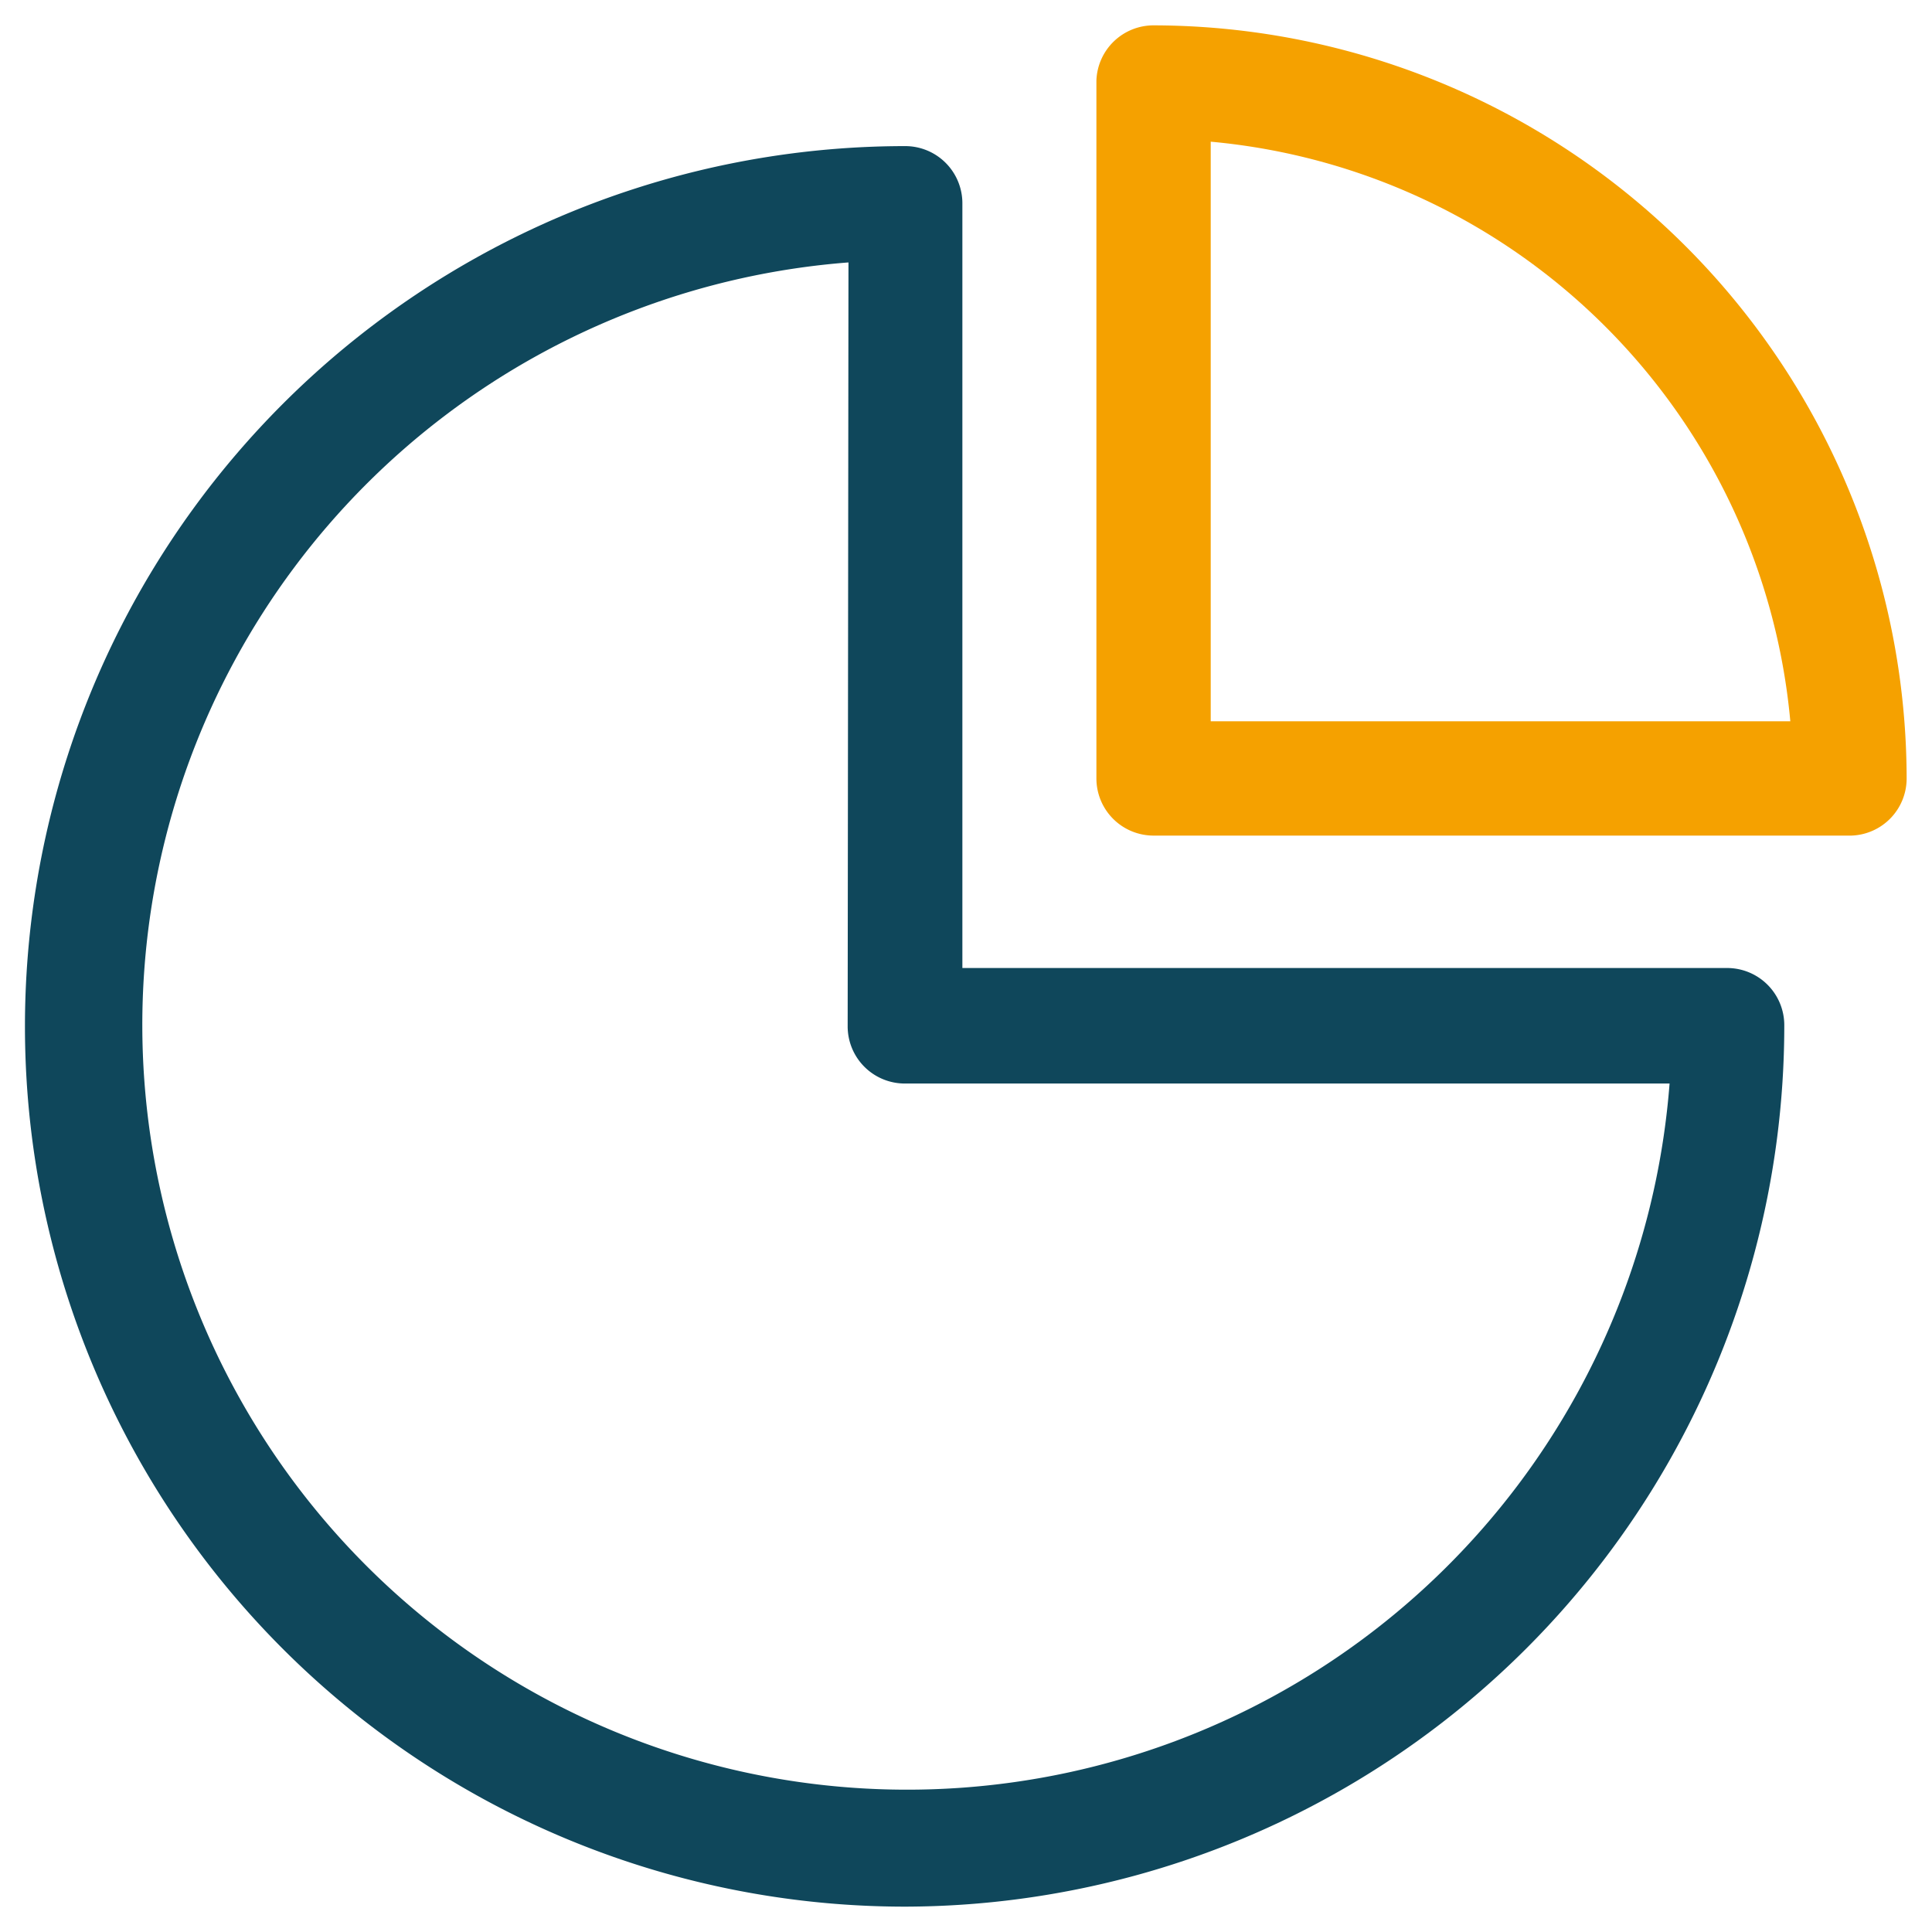
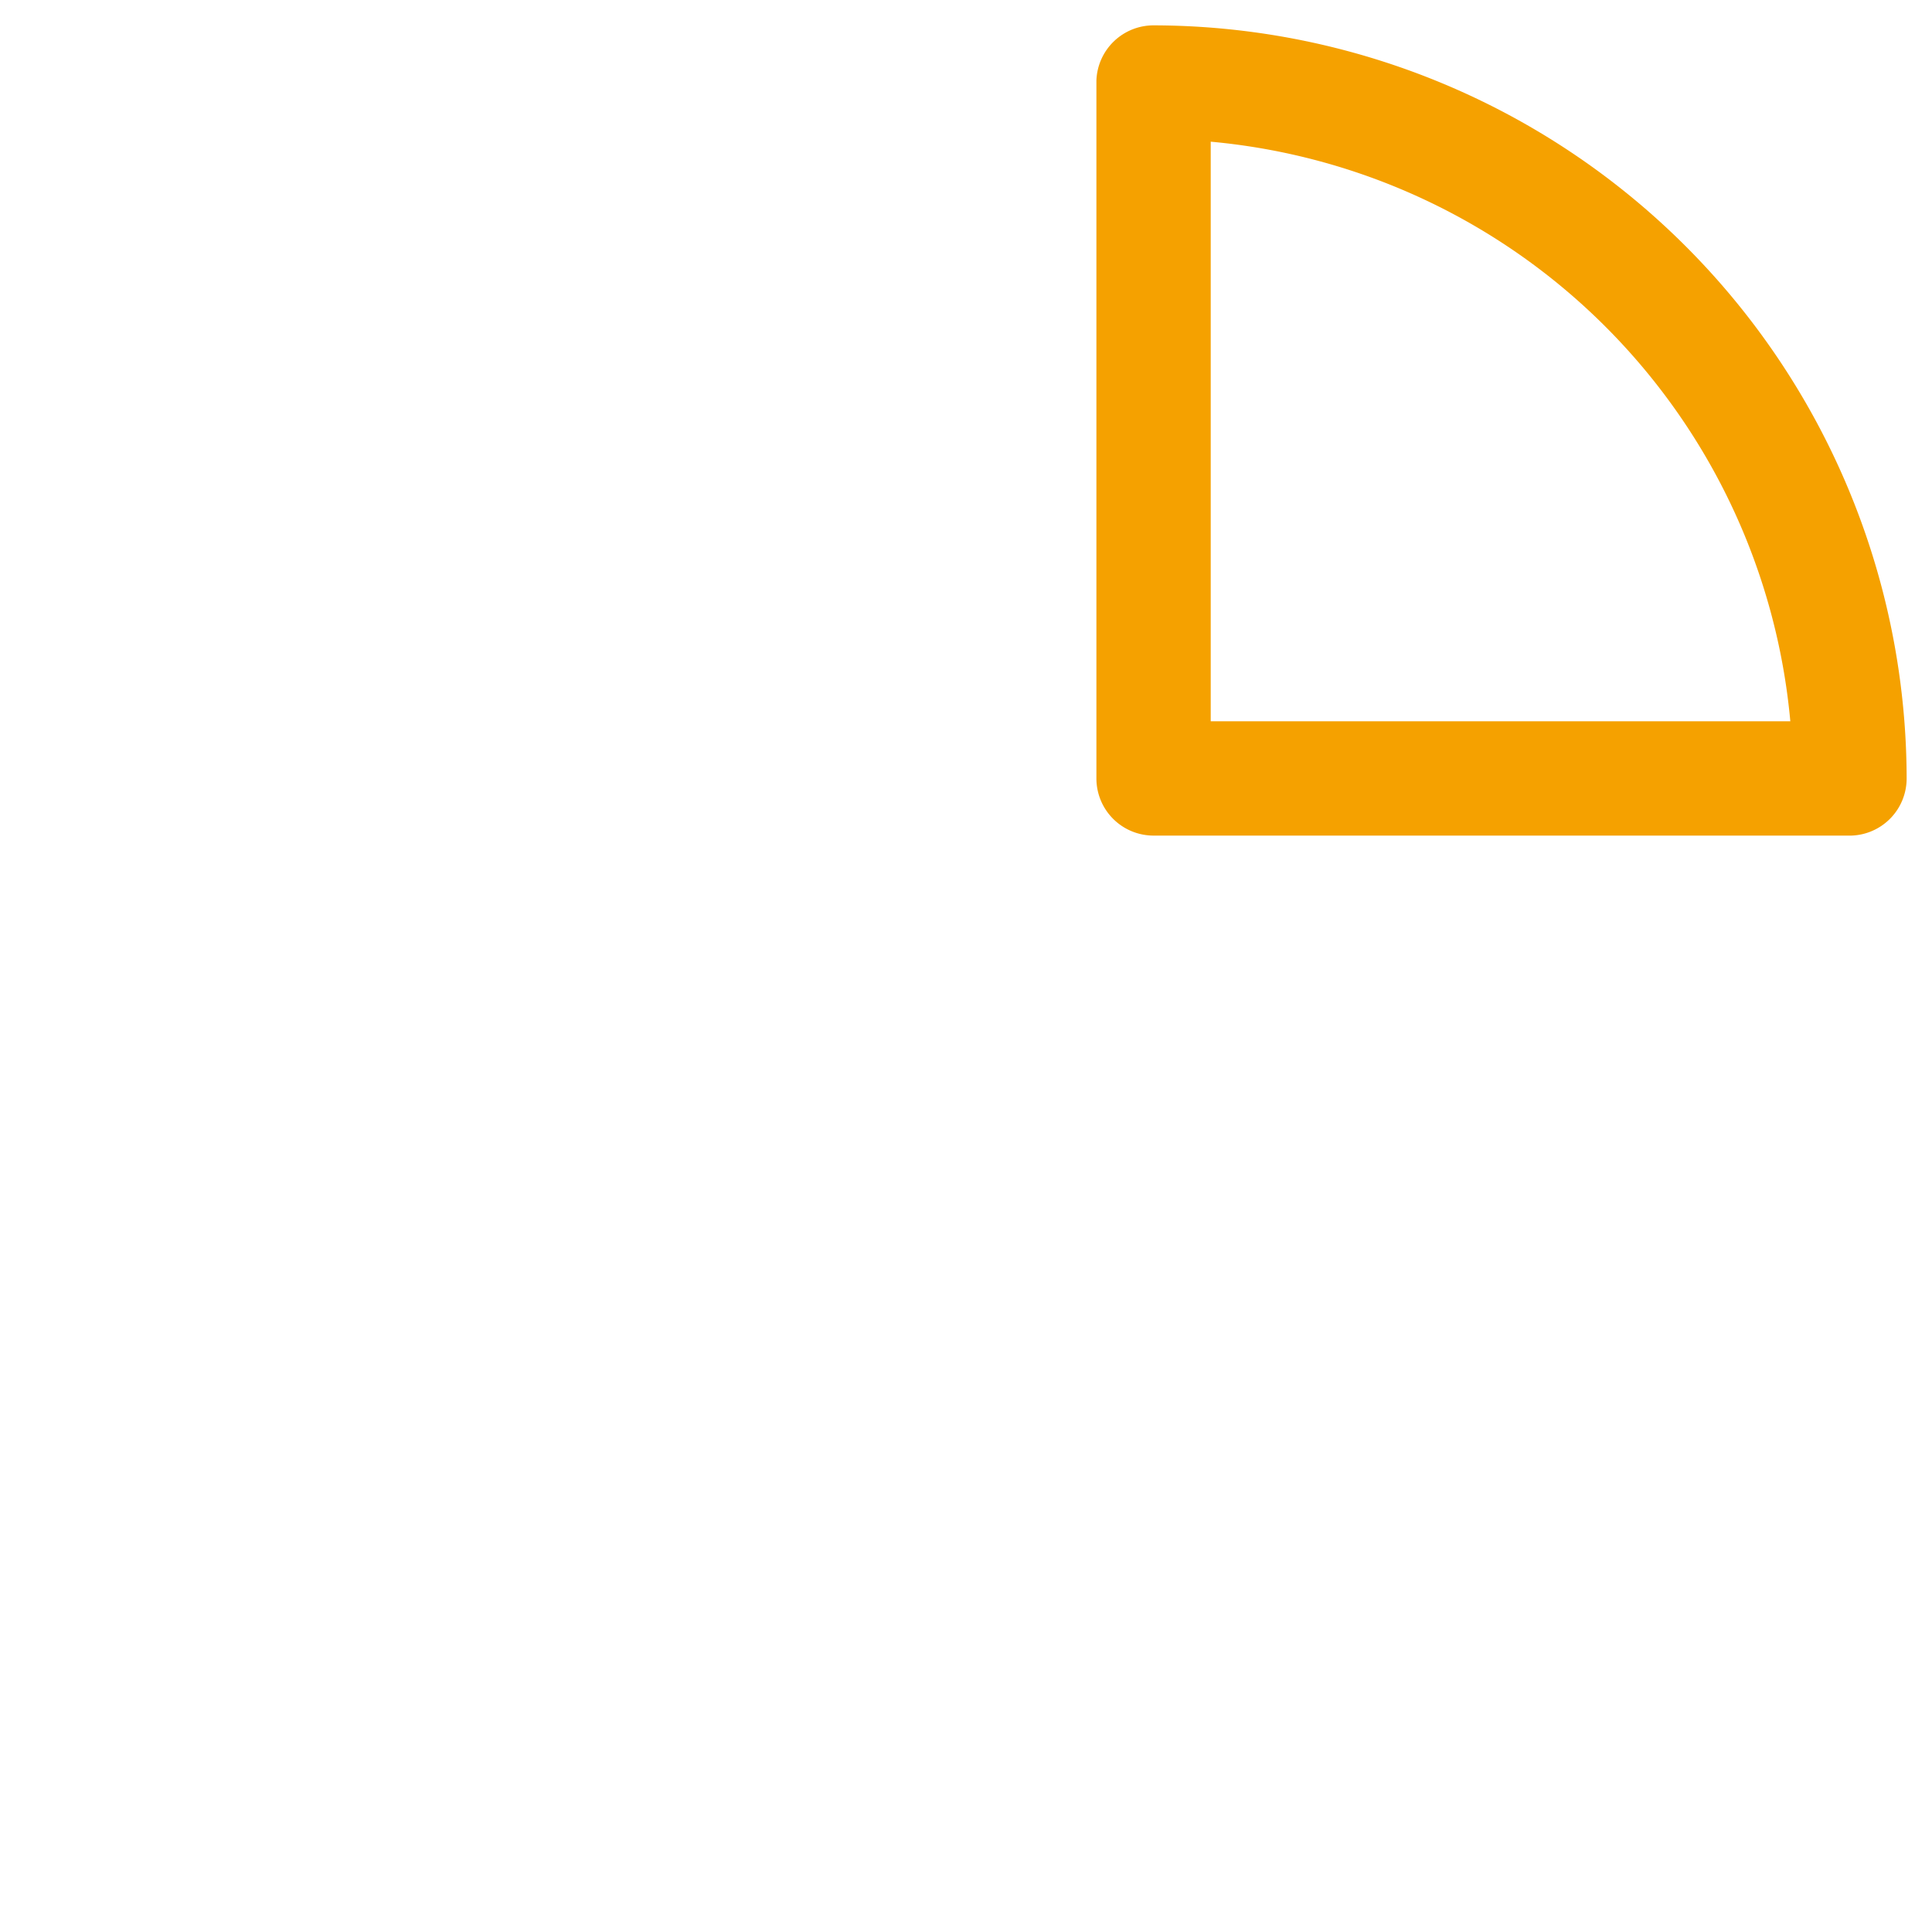
<svg xmlns="http://www.w3.org/2000/svg" width="48" height="48" viewBox="0 0 48 48">
  <title>icon_19</title>
  <path d="M46,20.76H28.66a1.42,1.42,0,0,1-1.42-1.42V2A1.42,1.42,0,0,1,28.66.63,18.74,18.74,0,0,1,47.37,19.34,1.42,1.42,0,0,1,46,20.76ZM30.08,17.92h14.4a15.91,15.91,0,0,0-14.4-14.4Z" style="fill:#f5a100" />
-   <path d="M22.49,47.37a21.87,21.87,0,1,1,0-43.74,1.42,1.42,0,0,1,1.42,1.42v19h19a1.42,1.42,0,0,1,1.42,1.42A21.89,21.89,0,0,1,22.49,47.37ZM21.08,6.52a19,19,0,1,0,20.4,20.4h-19a1.42,1.42,0,0,1-1.42-1.42Z" style="fill:#0f475b" />
</svg>